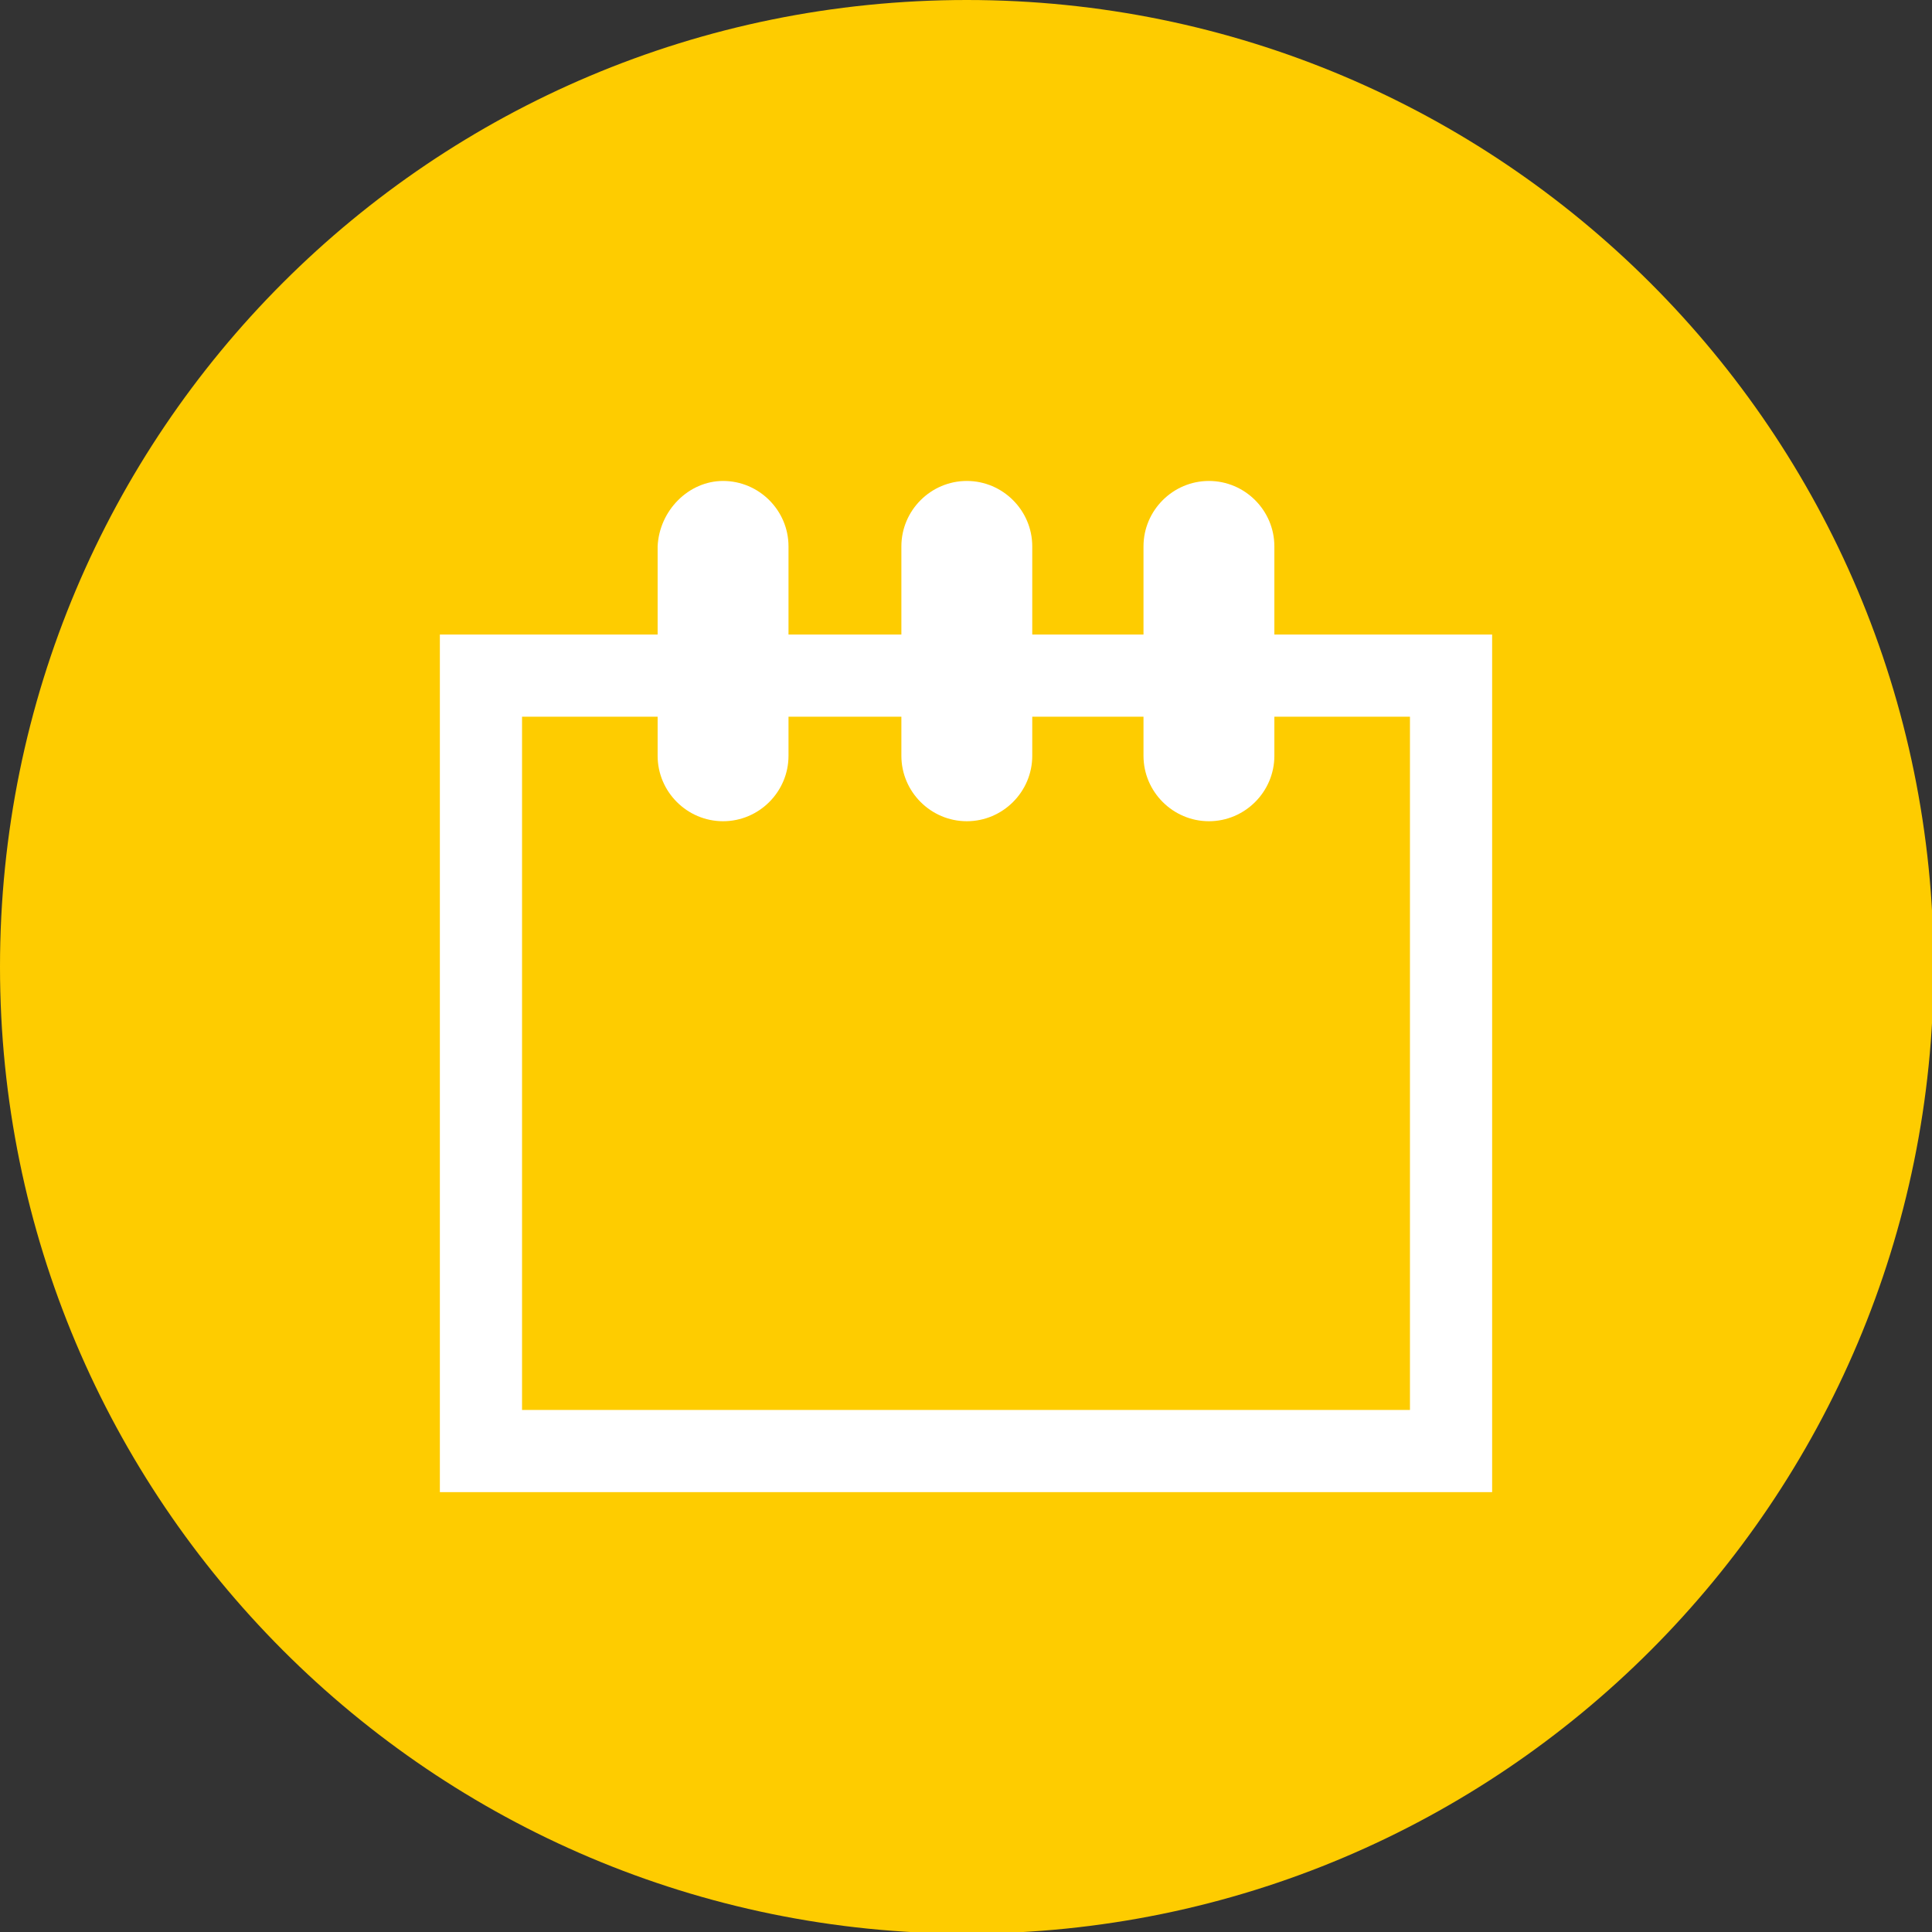
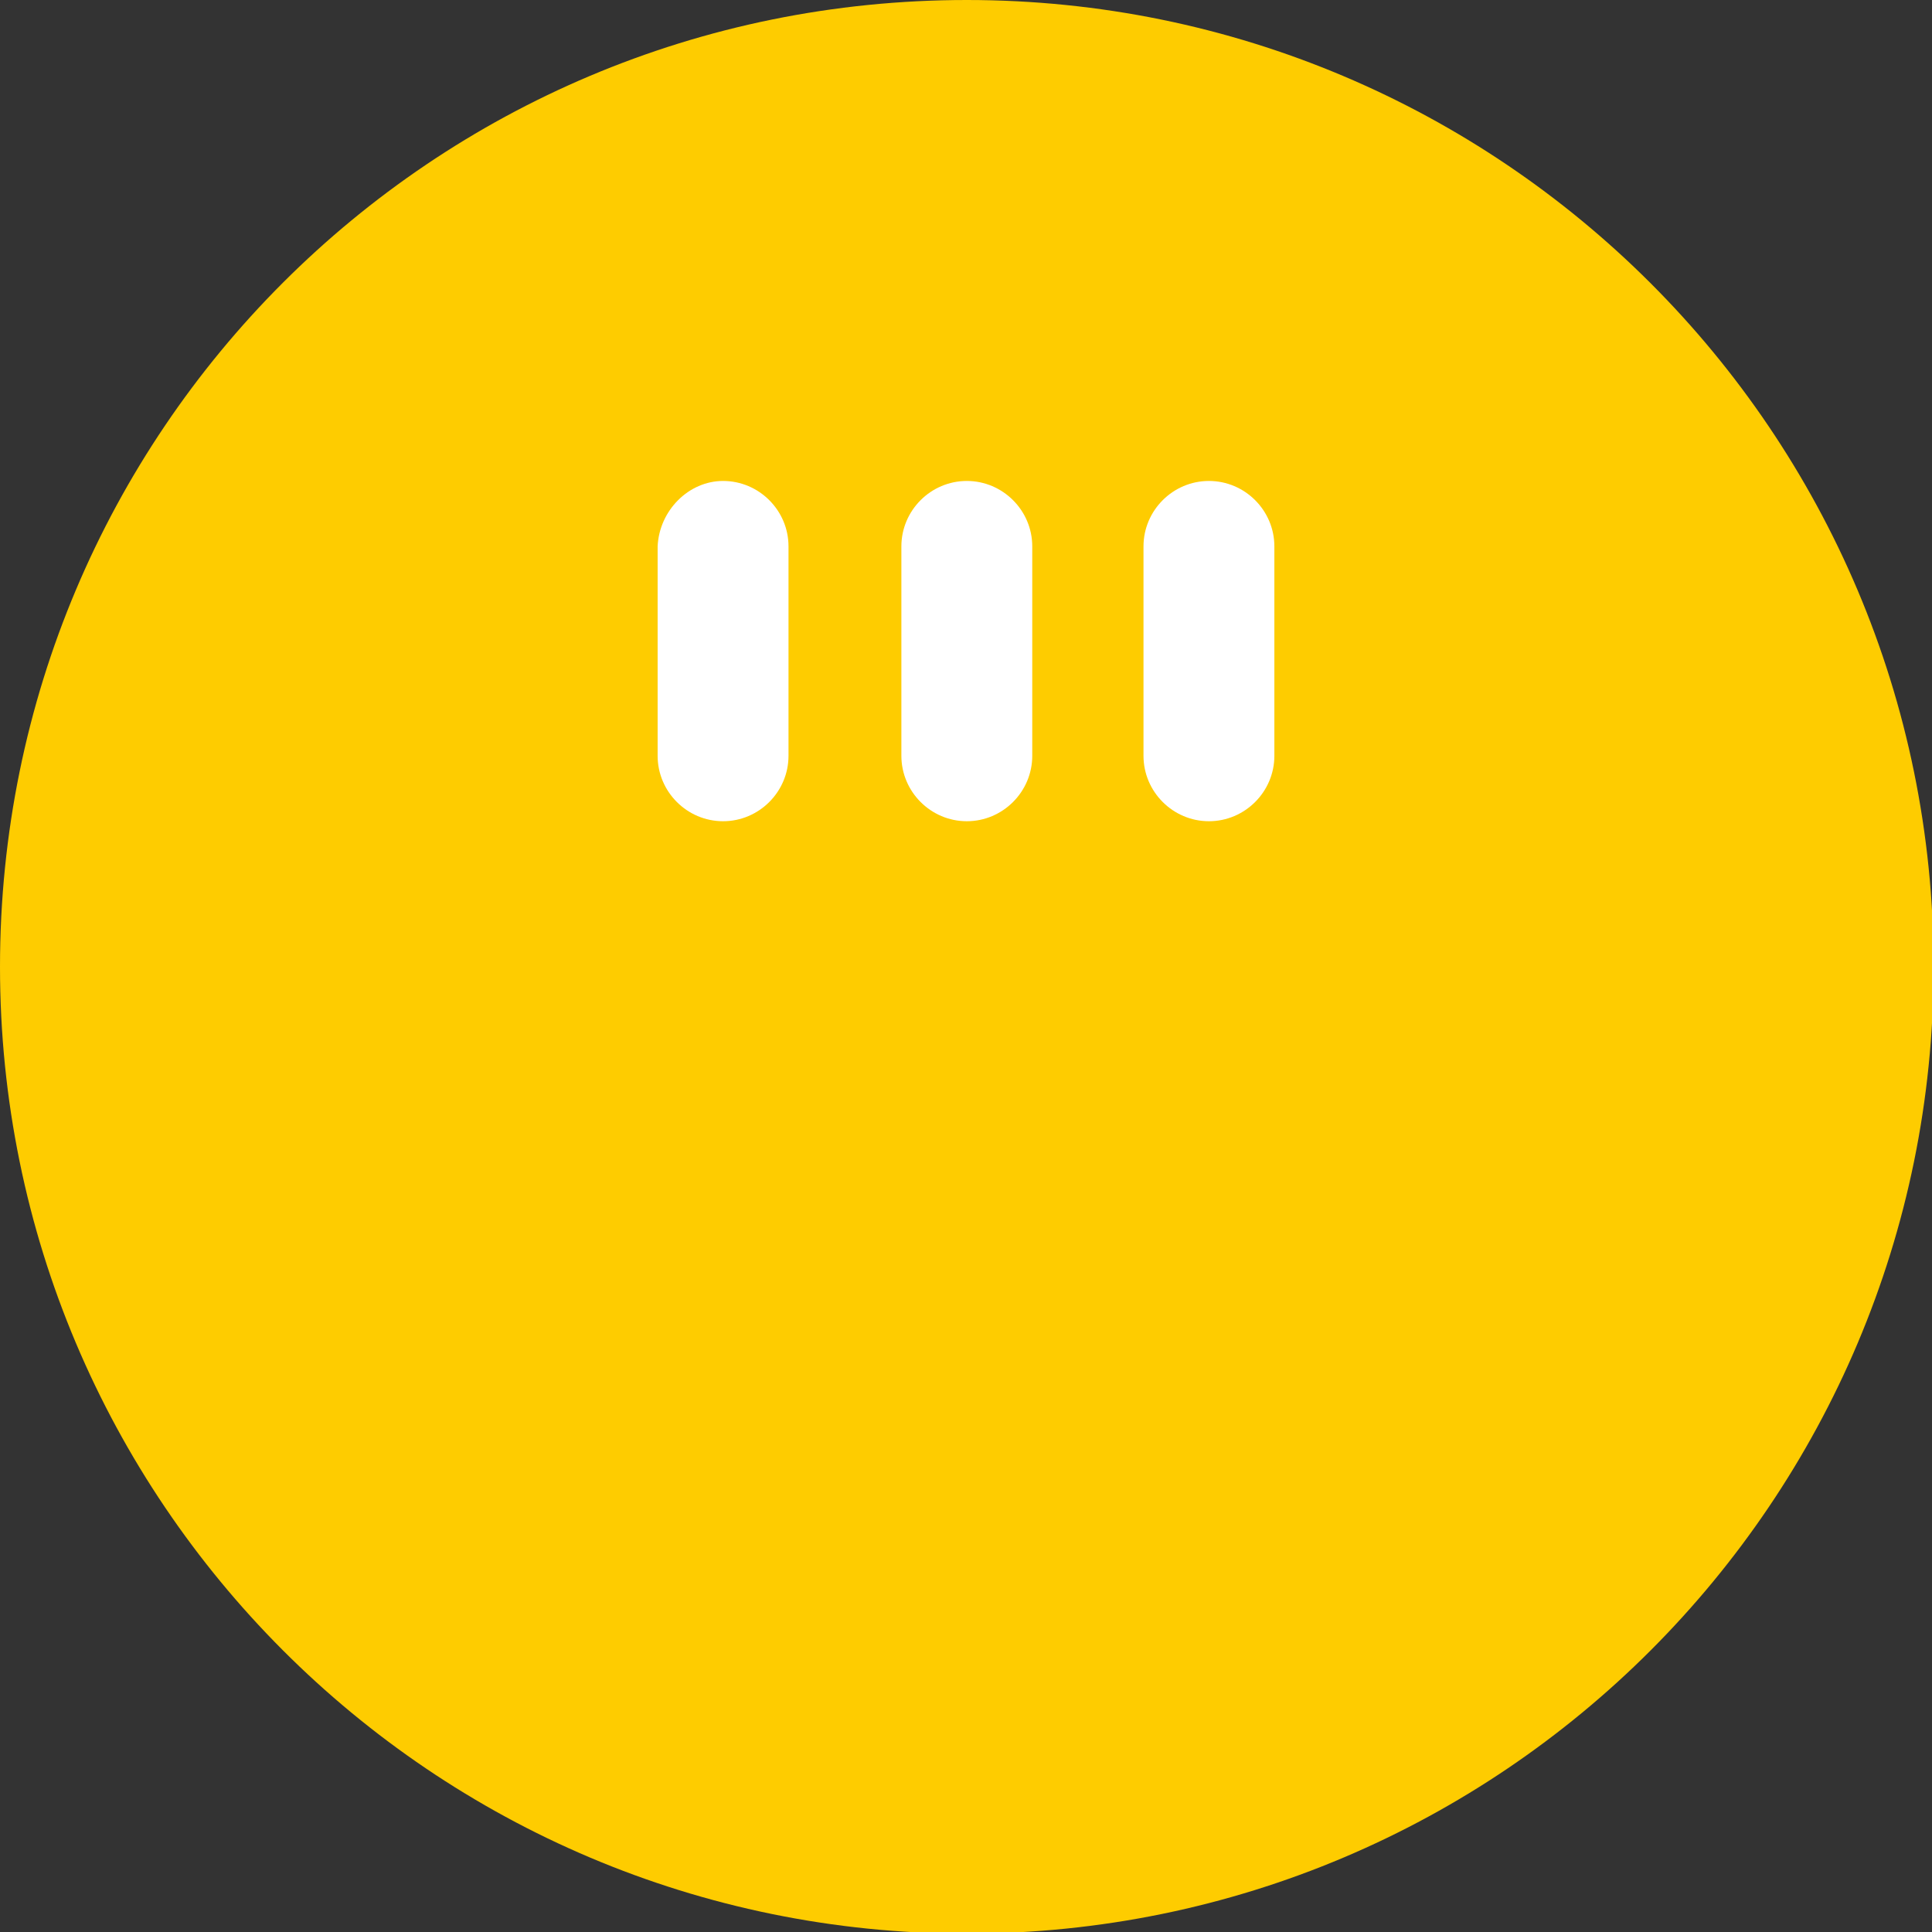
<svg xmlns="http://www.w3.org/2000/svg" version="1.1" id="Livello_1" x="0px" y="0px" viewBox="0 0 118.1 118.1" style="enable-background:new 0 0 118.1 118.1;" xml:space="preserve">
  <rect x="0" y="0" width="118.1" height="118.1" fill="#333333" stroke="none" />
  <style type="text/css">
	.st0{fill-rule:evenodd;clip-rule:evenodd;fill:#FECC00;}
	.st1{fill:none;stroke:#FFFFFF;stroke-width:5.023;stroke-miterlimit:22.926;}
	.st2{fill-rule:evenodd;clip-rule:evenodd;fill:#FFFFFF;}
</style>
  <path class="st0" d="M59.1,0c32.6,0,59.1,26.4,59.1,59.1c0,32.6-26.4,59.1-59.1,59.1S0,91.7,0,59.1C0,26.4,26.4,0,59.1,0" />
-   <rect x="29.4" y="41.3" class="st1" width="59.3" height="47.4" />
  <path class="st2" d="M44.2,29.4L44.2,29.4c2.2,0,4,1.8,4,4v12.8c0,2.2-1.8,4-4,4c-2.2,0-4-1.8-4-4V33.4  C40.3,31.2,42.1,29.4,44.2,29.4" />
  <path class="st2" d="M59.1,29.4L59.1,29.4c2.2,0,4,1.8,4,4v12.8c0,2.2-1.8,4-4,4c-2.2,0-4-1.8-4-4V33.4  C55.1,31.2,56.9,29.4,59.1,29.4" />
  <path class="st2" d="M73.9,29.4L73.9,29.4c2.2,0,4,1.8,4,4v12.8c0,2.2-1.8,4-4,4c-2.2,0-4-1.8-4-4V33.4  C69.9,31.2,71.7,29.4,73.9,29.4" />
</svg>